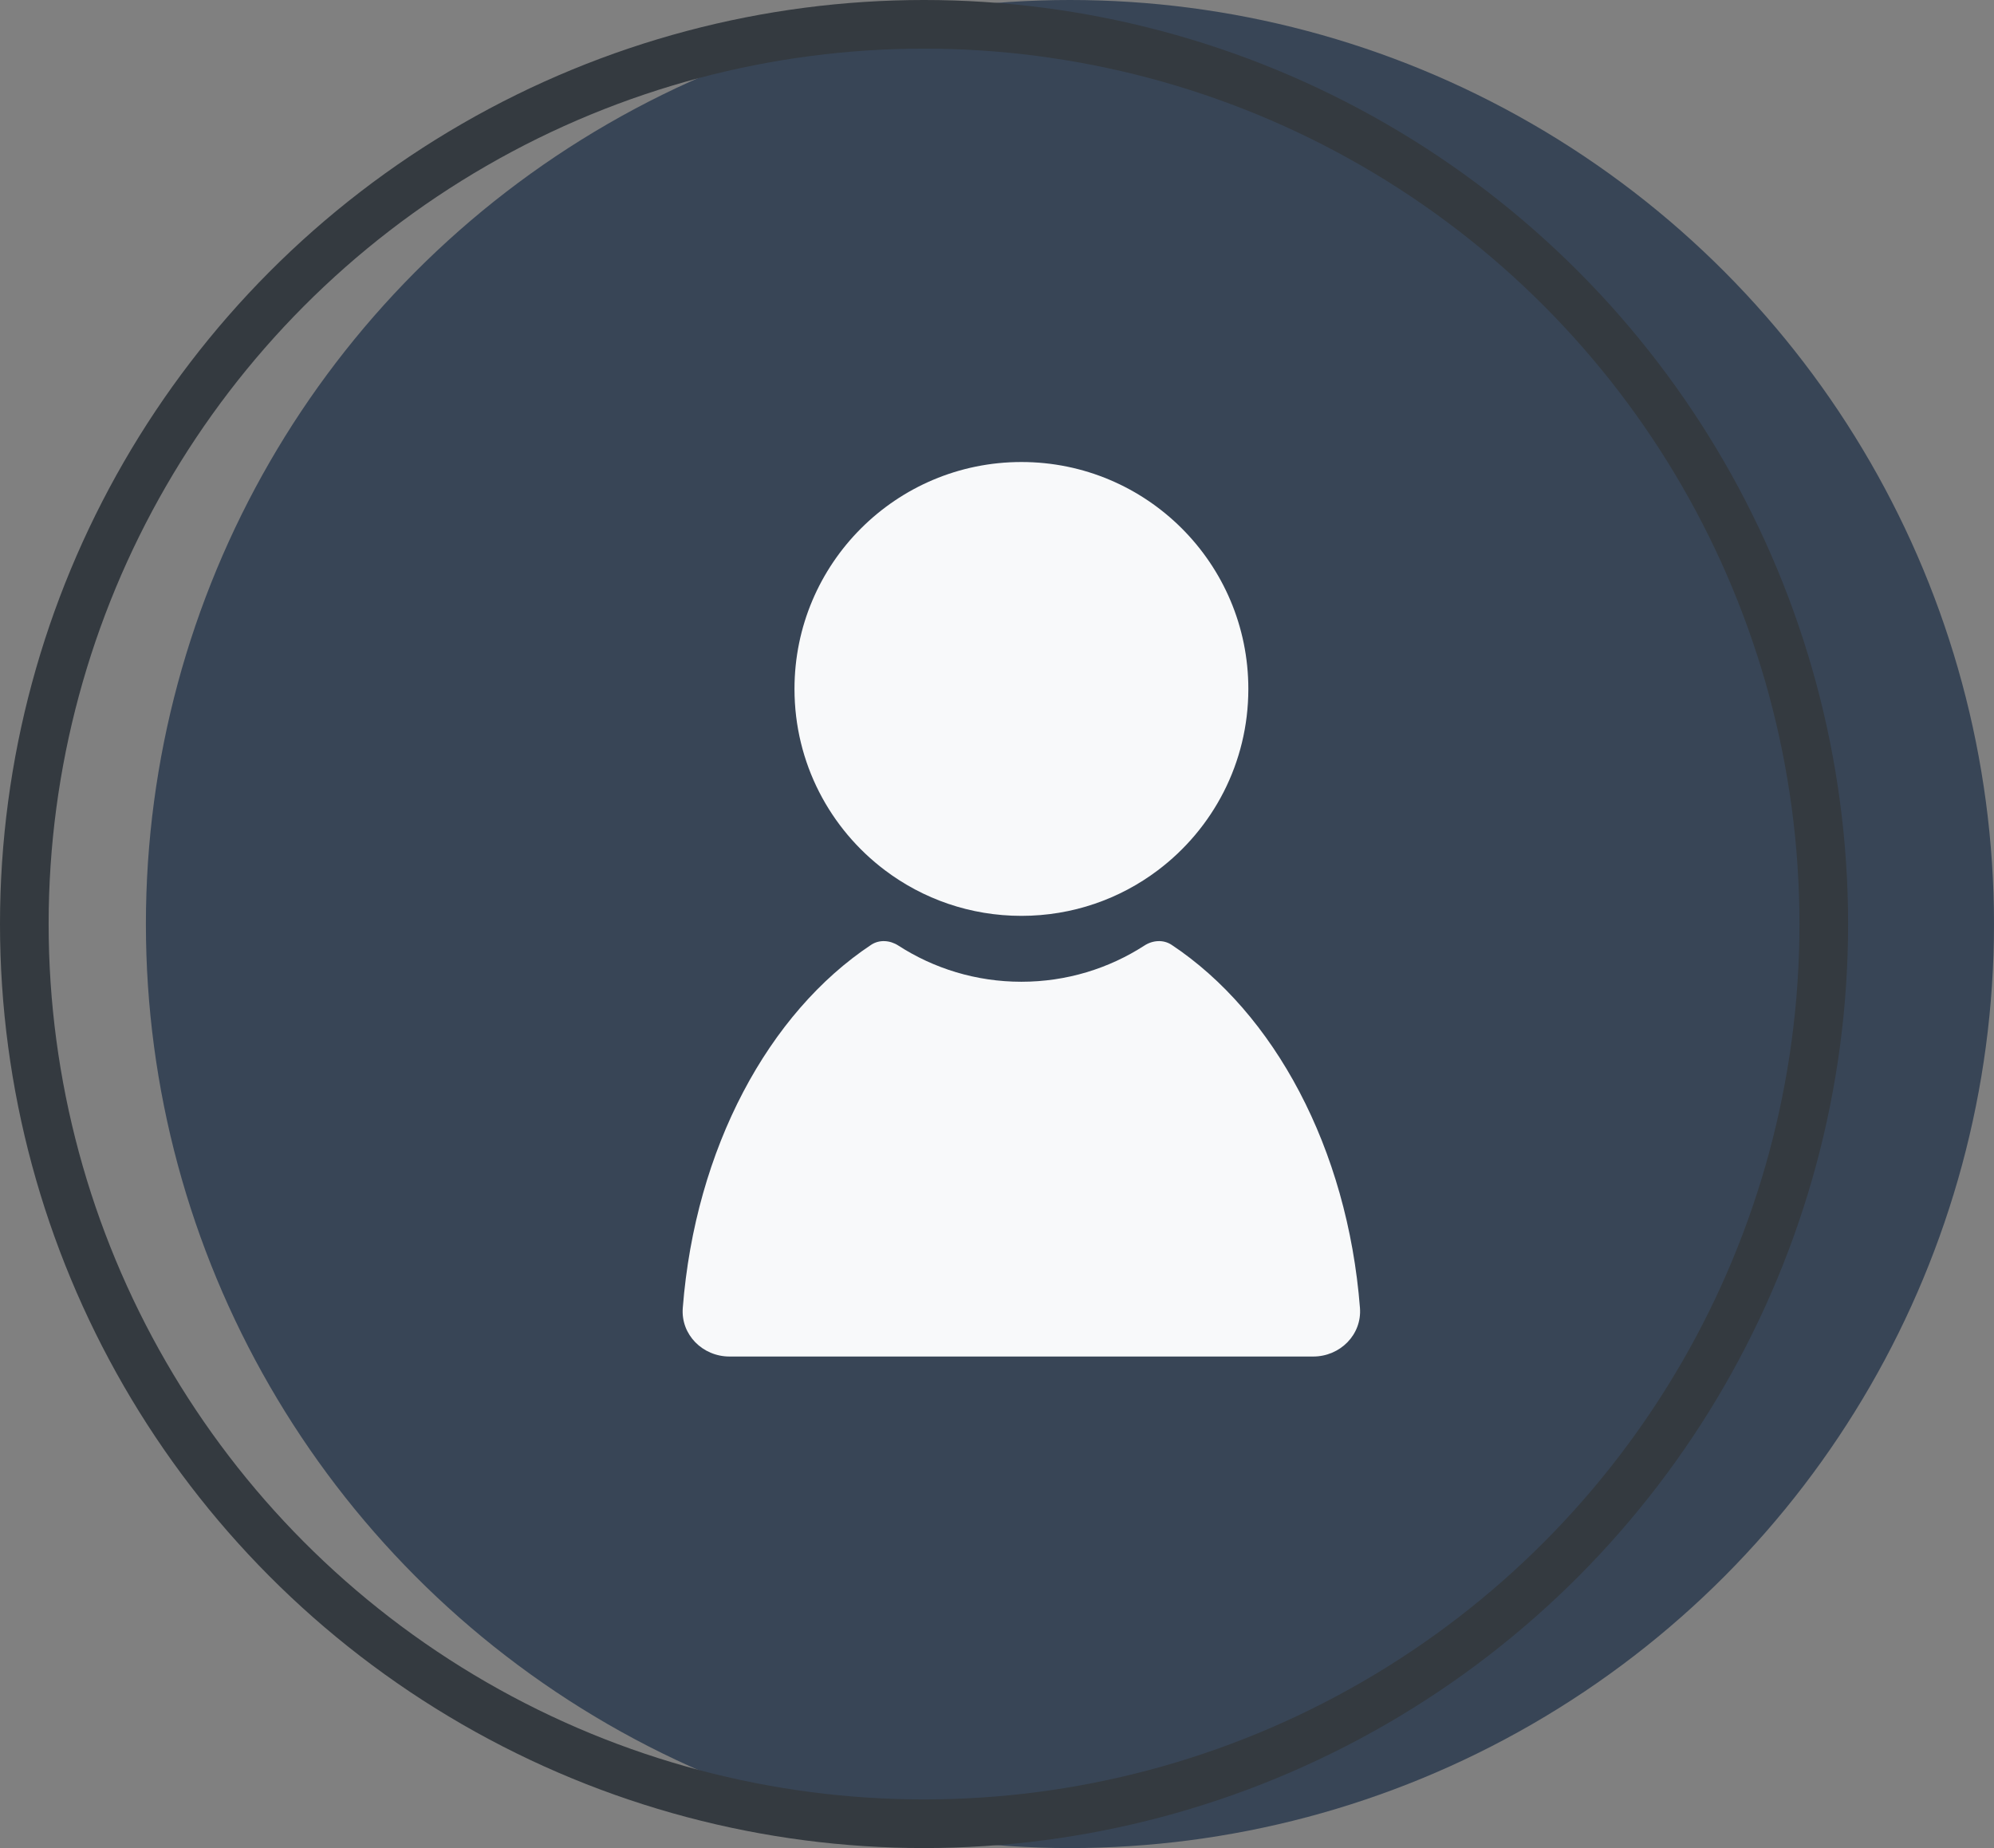
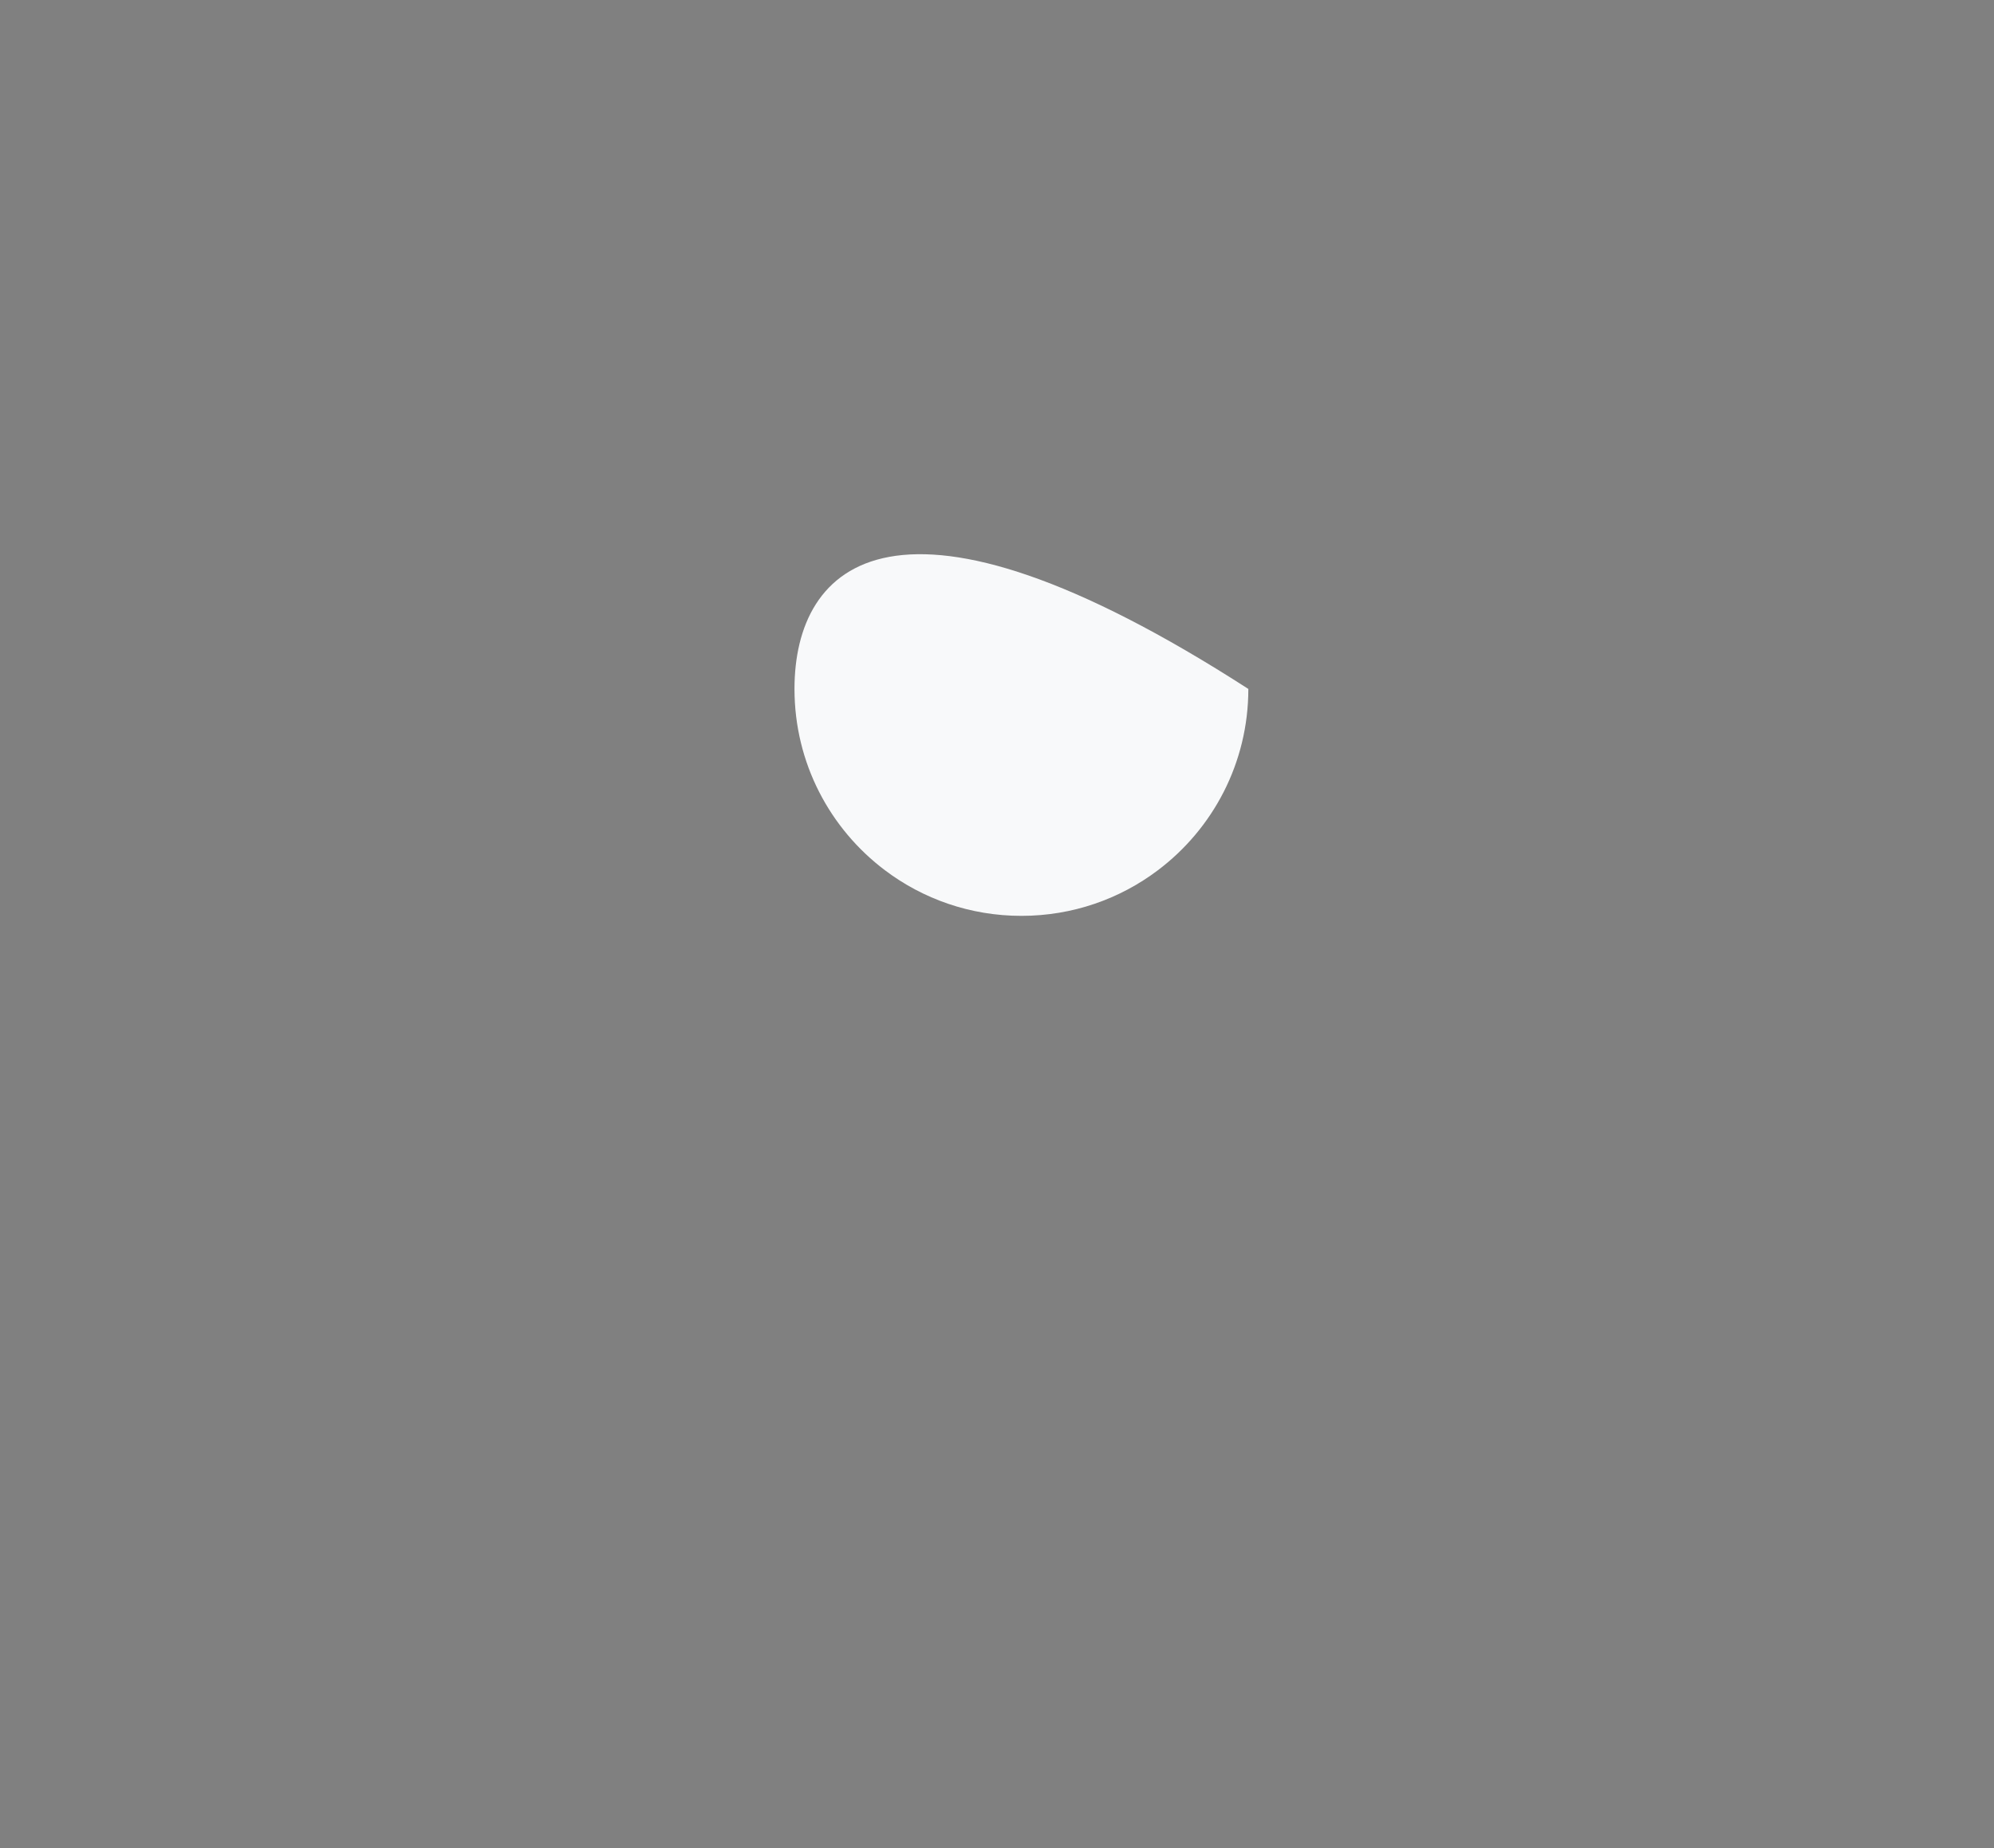
<svg xmlns="http://www.w3.org/2000/svg" width="41" height="38" viewBox="0 0 41 38" fill="none">
  <rect x="0" y="0" width="41" height="38" fill="#808080" stroke="none" />
-   <circle cx="22" cy="19" r="19" fill="#384556" />
-   <circle cx="19" cy="19" r="18.5" stroke="#343A40" />
-   <path d="M24.089 19.427C23.92 19.316 23.701 19.332 23.532 19.442C22.803 19.913 21.934 20.187 21.001 20.187C20.068 20.187 19.199 19.913 18.47 19.442C18.3 19.332 18.081 19.316 17.913 19.427C15.806 20.825 14.296 23.608 14.039 26.894C13.996 27.444 14.448 27.893 15 27.893H27.002C27.554 27.893 28.006 27.444 27.963 26.893C27.706 23.608 26.196 20.825 24.089 19.427Z" fill="#F8F9FA" />
-   <path d="M18.197 17.895C18.978 18.484 19.949 18.832 21.002 18.832C22.055 18.832 23.026 18.484 23.807 17.895C24.937 17.044 25.668 15.691 25.668 14.166C25.668 11.589 23.579 9.5 21.002 9.5C18.425 9.5 16.336 11.589 16.336 14.166C16.336 15.691 17.067 17.044 18.197 17.895Z" fill="#F8F9FA" />
+   <path d="M18.197 17.895C18.978 18.484 19.949 18.832 21.002 18.832C22.055 18.832 23.026 18.484 23.807 17.895C24.937 17.044 25.668 15.691 25.668 14.166C18.425 9.5 16.336 11.589 16.336 14.166C16.336 15.691 17.067 17.044 18.197 17.895Z" fill="#F8F9FA" />
</svg>